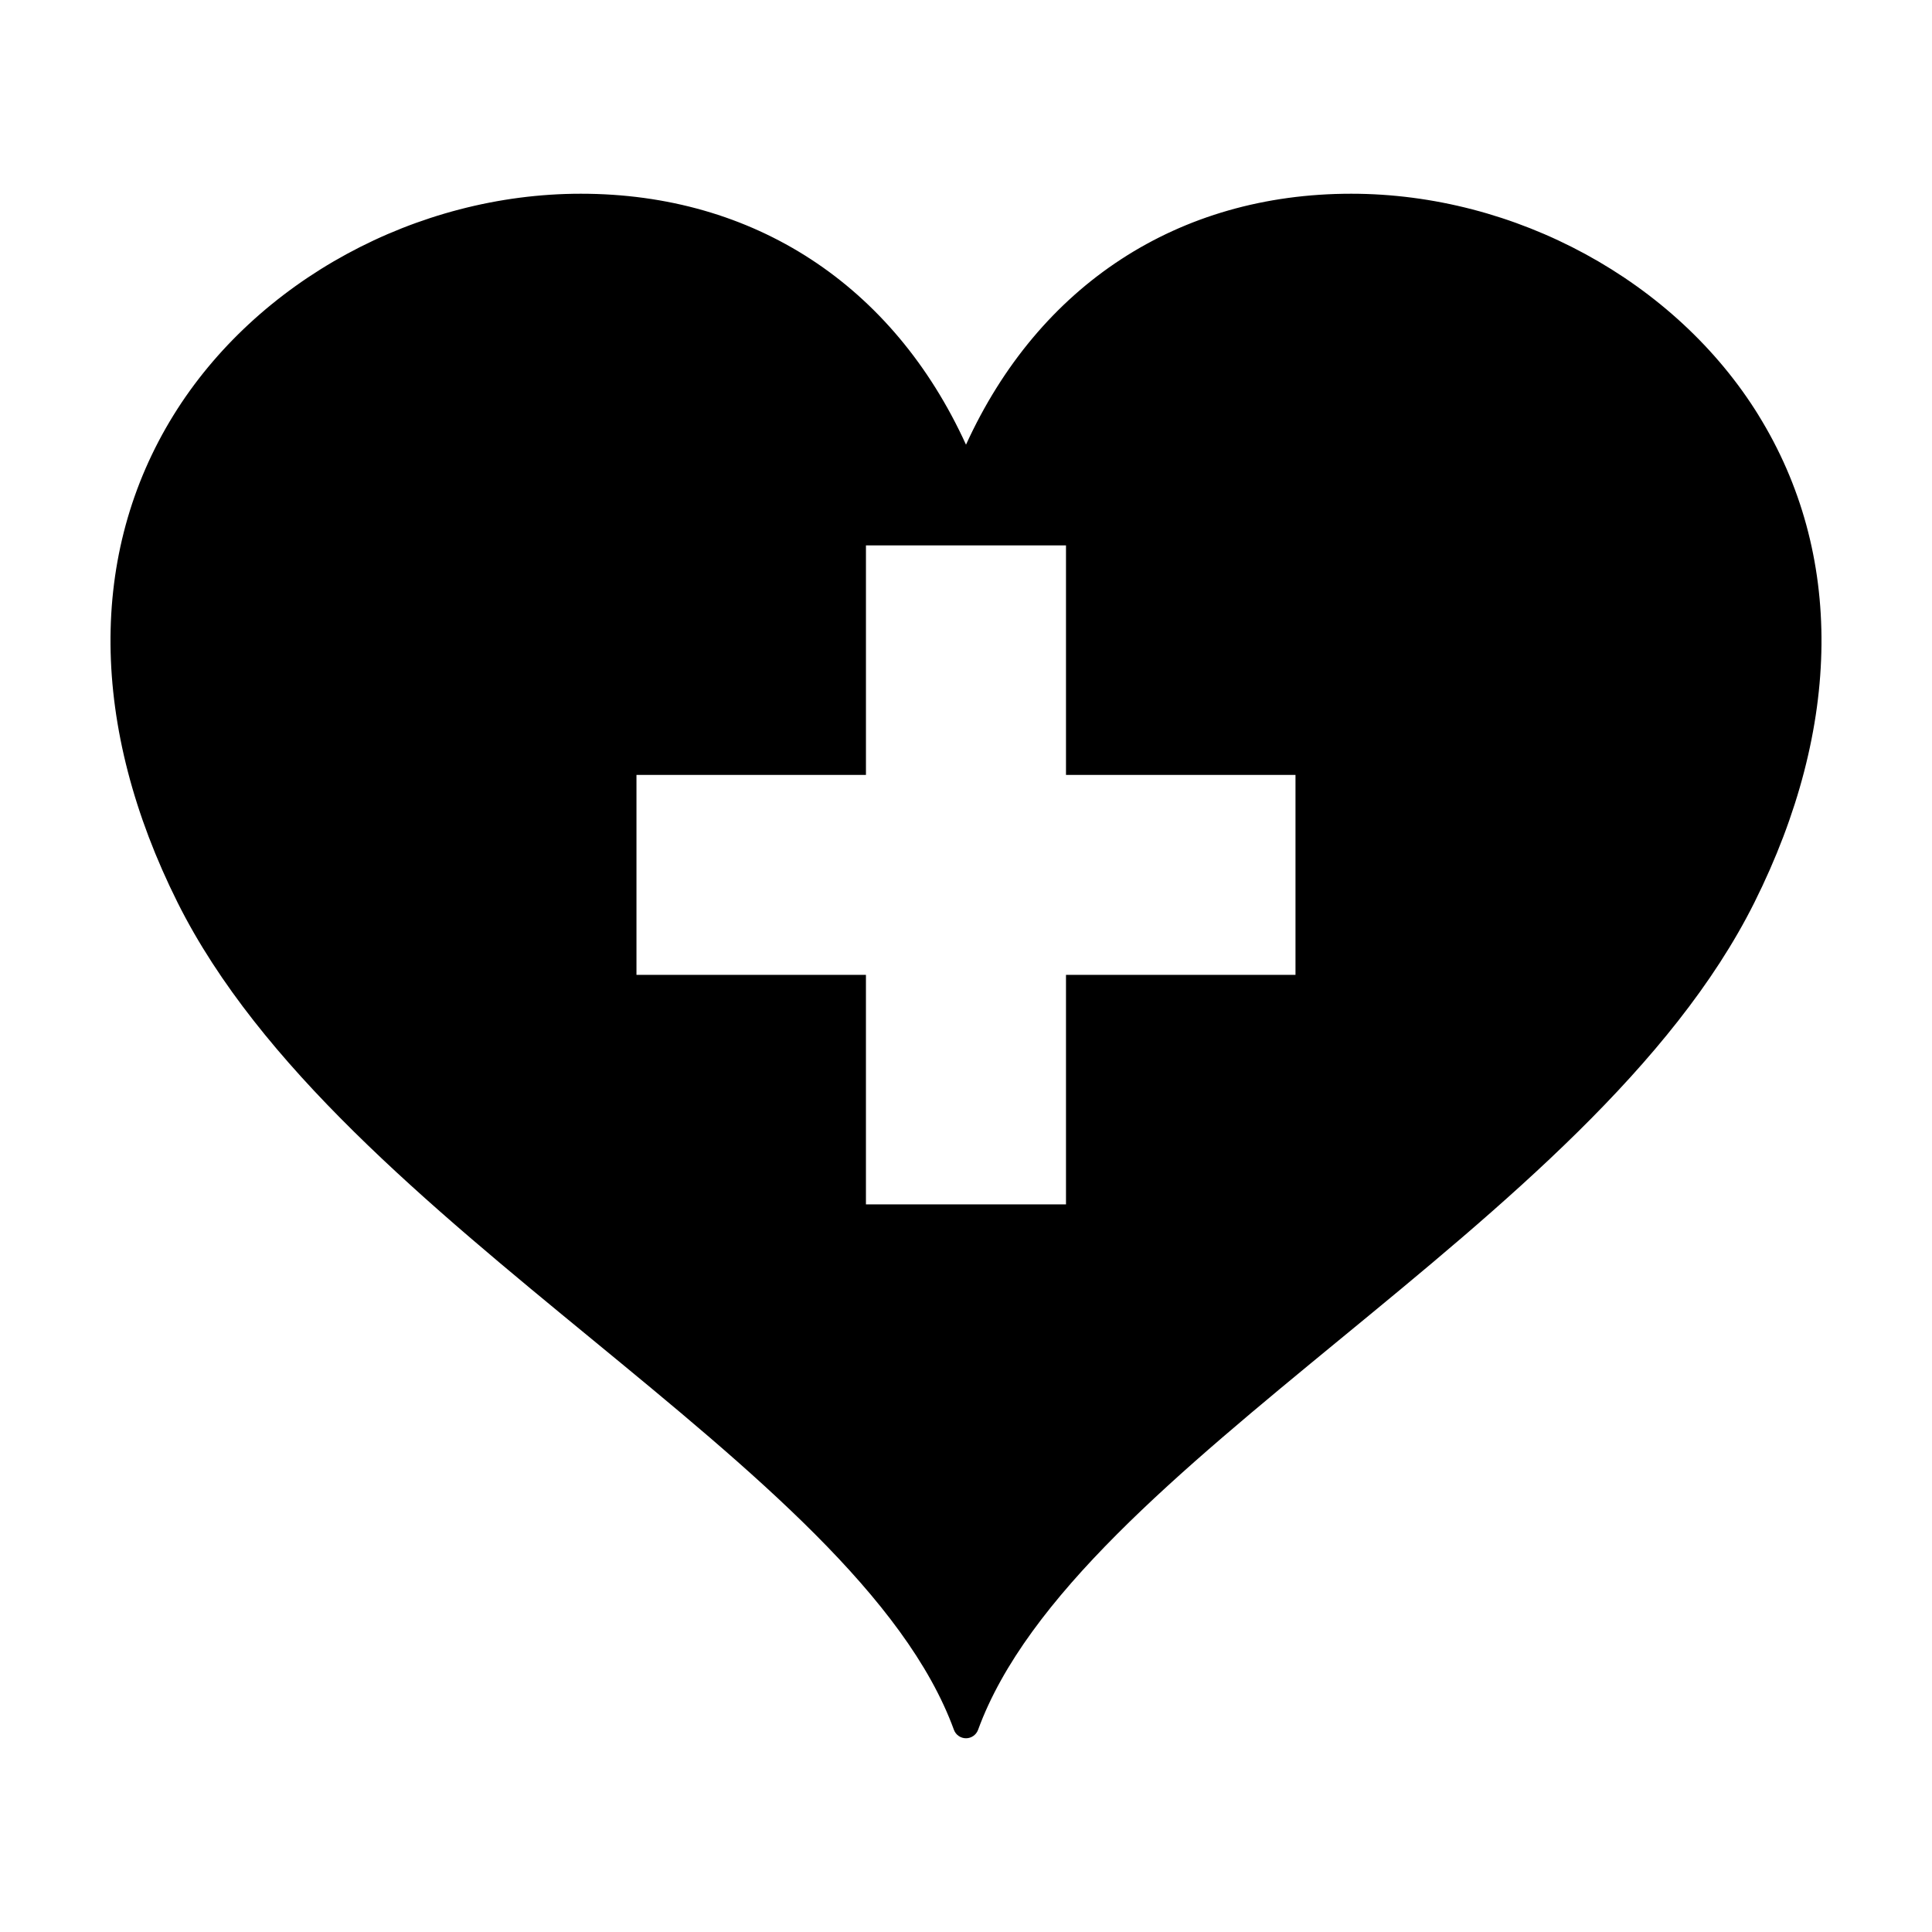
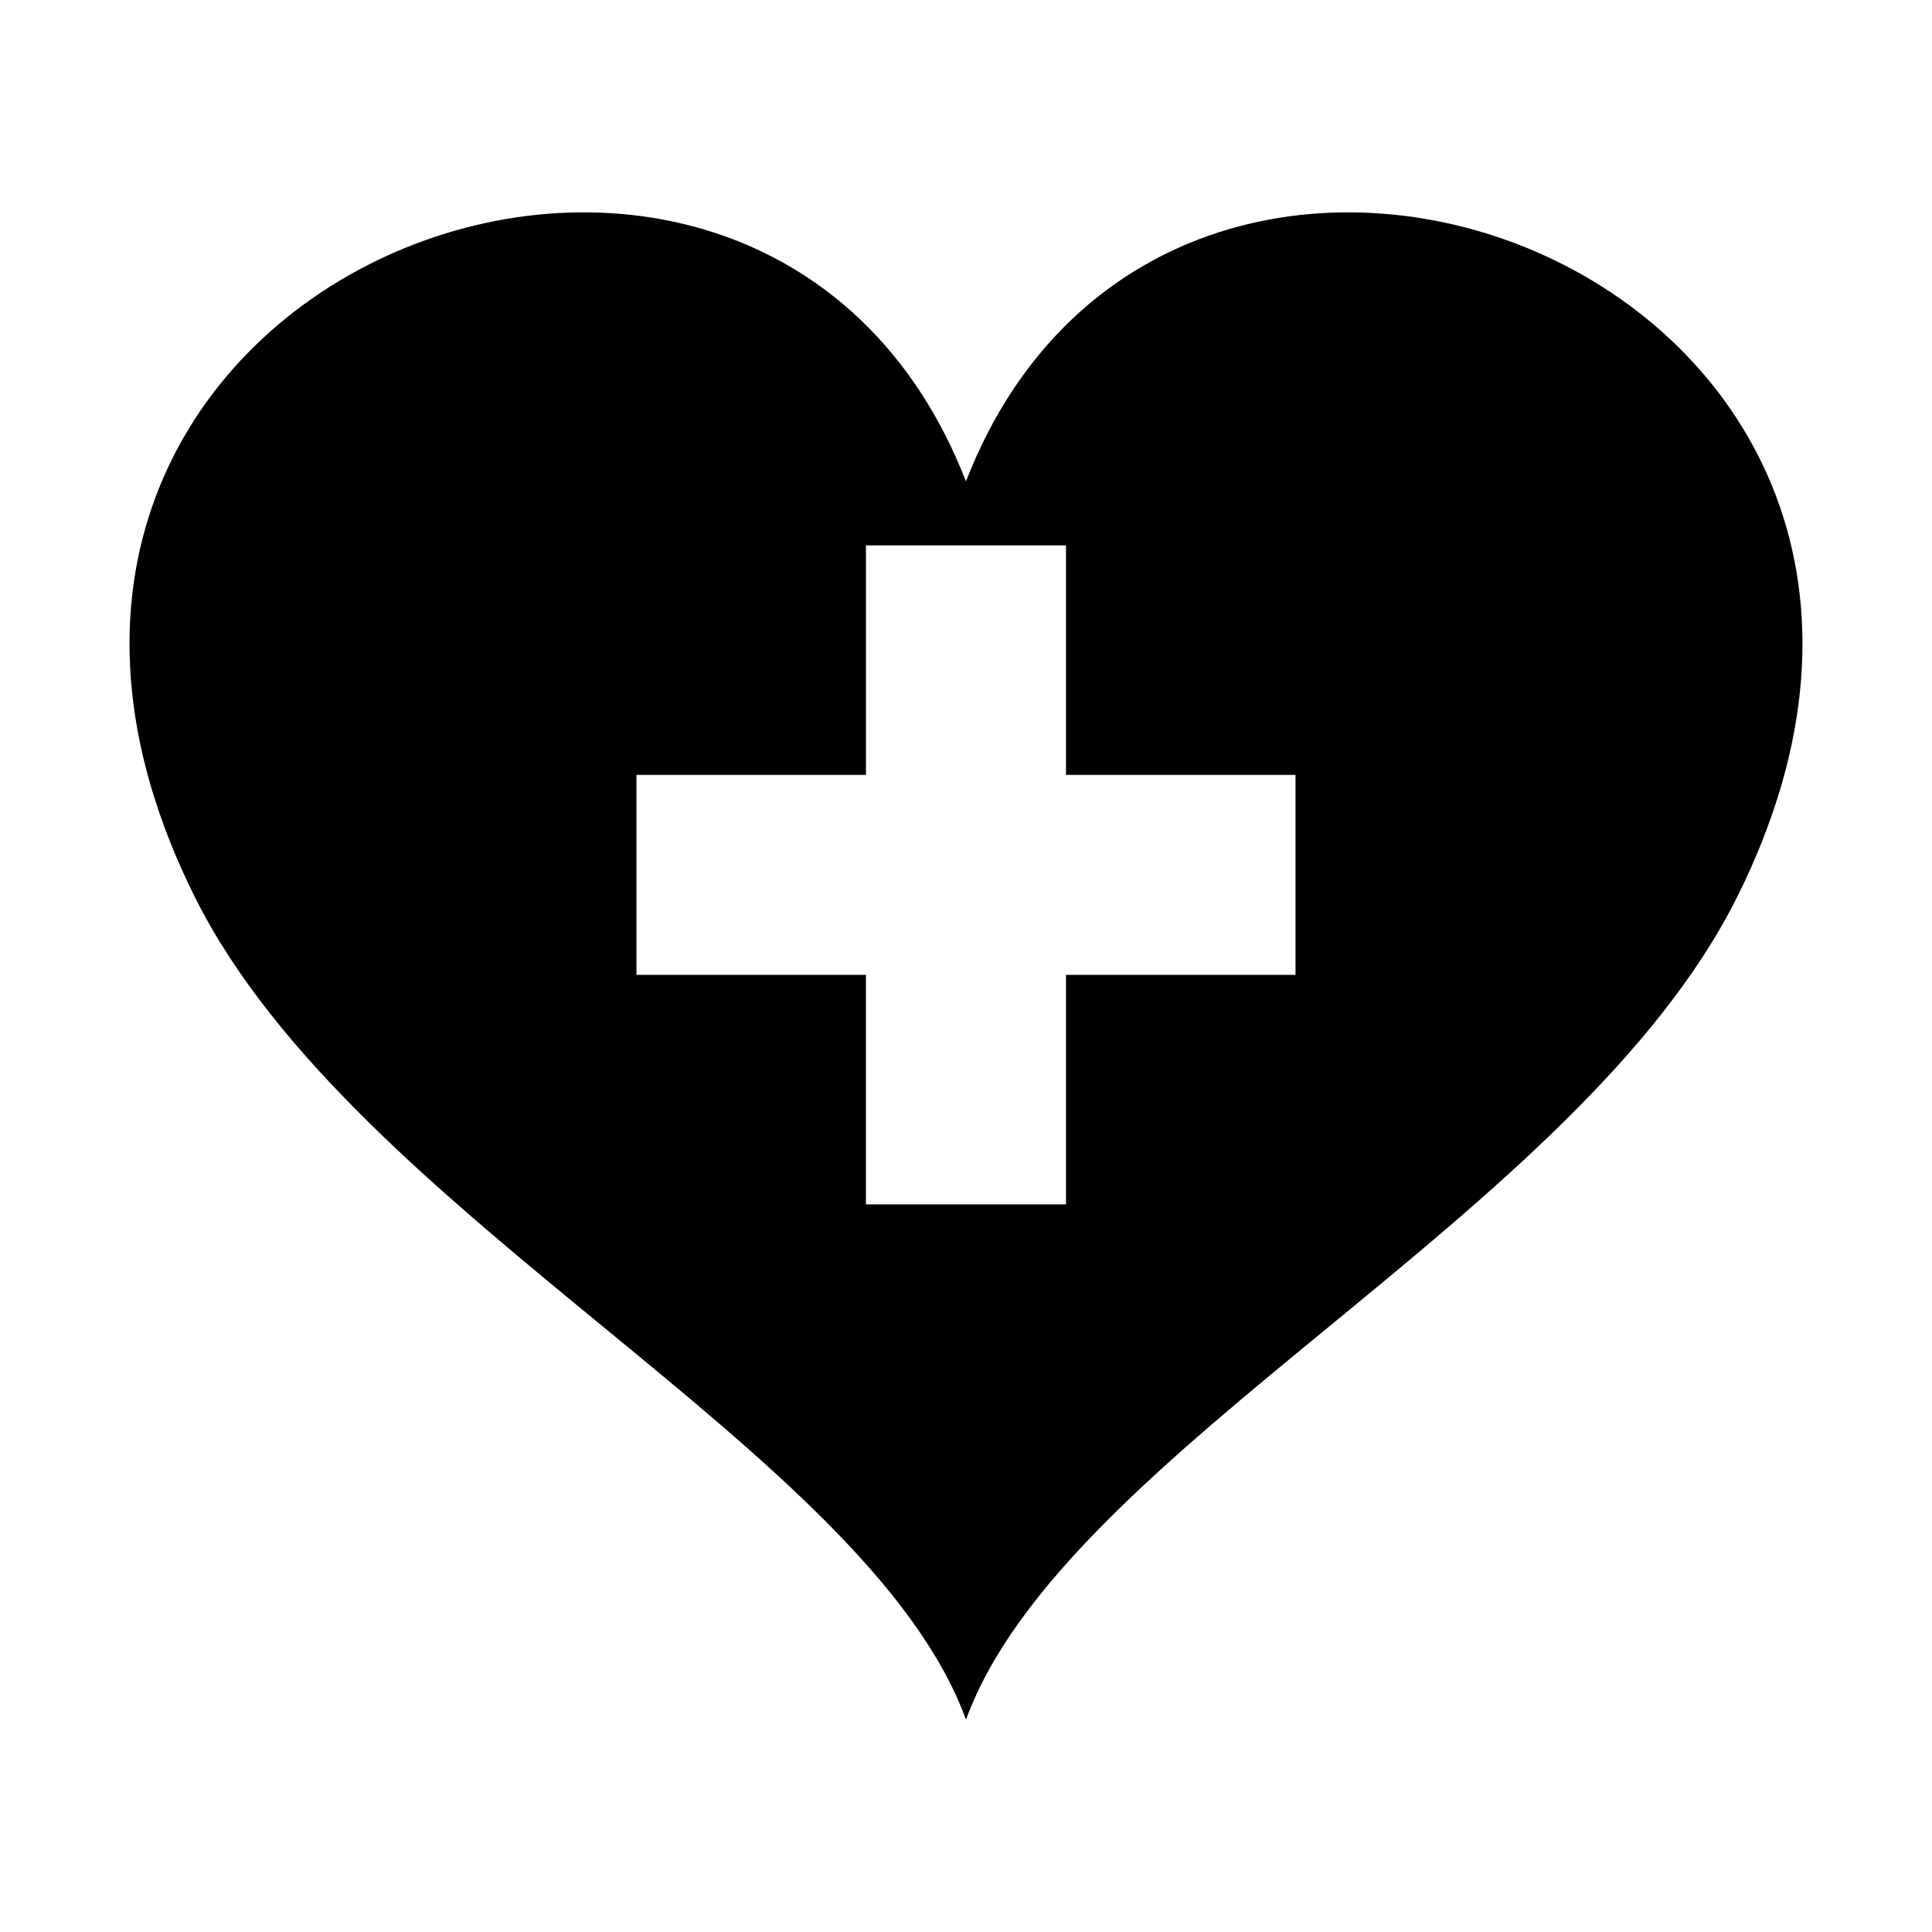
<svg xmlns="http://www.w3.org/2000/svg" fill="#000000" width="800px" height="800px" version="1.1" viewBox="144 144 512 512">
  <g>
    <path d="m399.99 271.58c-55.379-142.63-286.12-53.398-204.3 110.25 42.328 84.641 178.17 146.3 204.3 217.88h0.012c26.133-71.582 161.97-133.24 204.3-217.88 81.82-163.65-148.92-252.88-204.32-110.25zm87.328 130.77h-60.82v60.824h-53.016v-60.824h-60.812v-52.996h60.816v-60.816h53.012v60.816h60.82z" />
-     <path d="m610.04 254.06c-22.039-35.672-64.422-58.719-107.96-58.719-45.828 0-82.762 24.156-102.08 66.504-19.312-42.344-56.242-66.504-102.08-66.504-43.535 0-85.914 23.043-107.96 58.719-22.617 36.602-22.215 82.477 1.121 129.16 21.637 43.273 66.441 80.082 109.78 115.68 42.719 35.109 83.078 68.281 95.941 103.53 0.488 1.34 1.773 2.227 3.195 2.227h0.012c1.41 0 2.691-0.891 3.188-2.227 12.863-35.227 53.219-68.398 95.941-103.52 43.348-35.609 88.156-72.441 109.77-115.69 23.348-46.707 23.754-92.57 1.125-129.16zm-312.11-51.918c45.66 0 81.711 25.402 98.902 69.676 0.984 2.57 5.379 2.543 6.344 0.012 17.195-44.285 53.246-69.688 98.906-69.688 41.23 0 81.34 21.785 102.17 55.5 21.34 34.531 20.844 78.039-1.406 122.54-21 41.996-65.238 78.328-108.05 113.51-40.473 33.262-78.789 64.75-94.781 98.766-15.992-34.027-54.32-65.535-94.816-98.812-42.793-35.16-87.031-71.516-108.01-113.46-22.25-44.5-22.754-88.02-1.414-122.54 20.824-33.715 60.934-55.496 102.16-55.496z" />
  </g>
</svg>